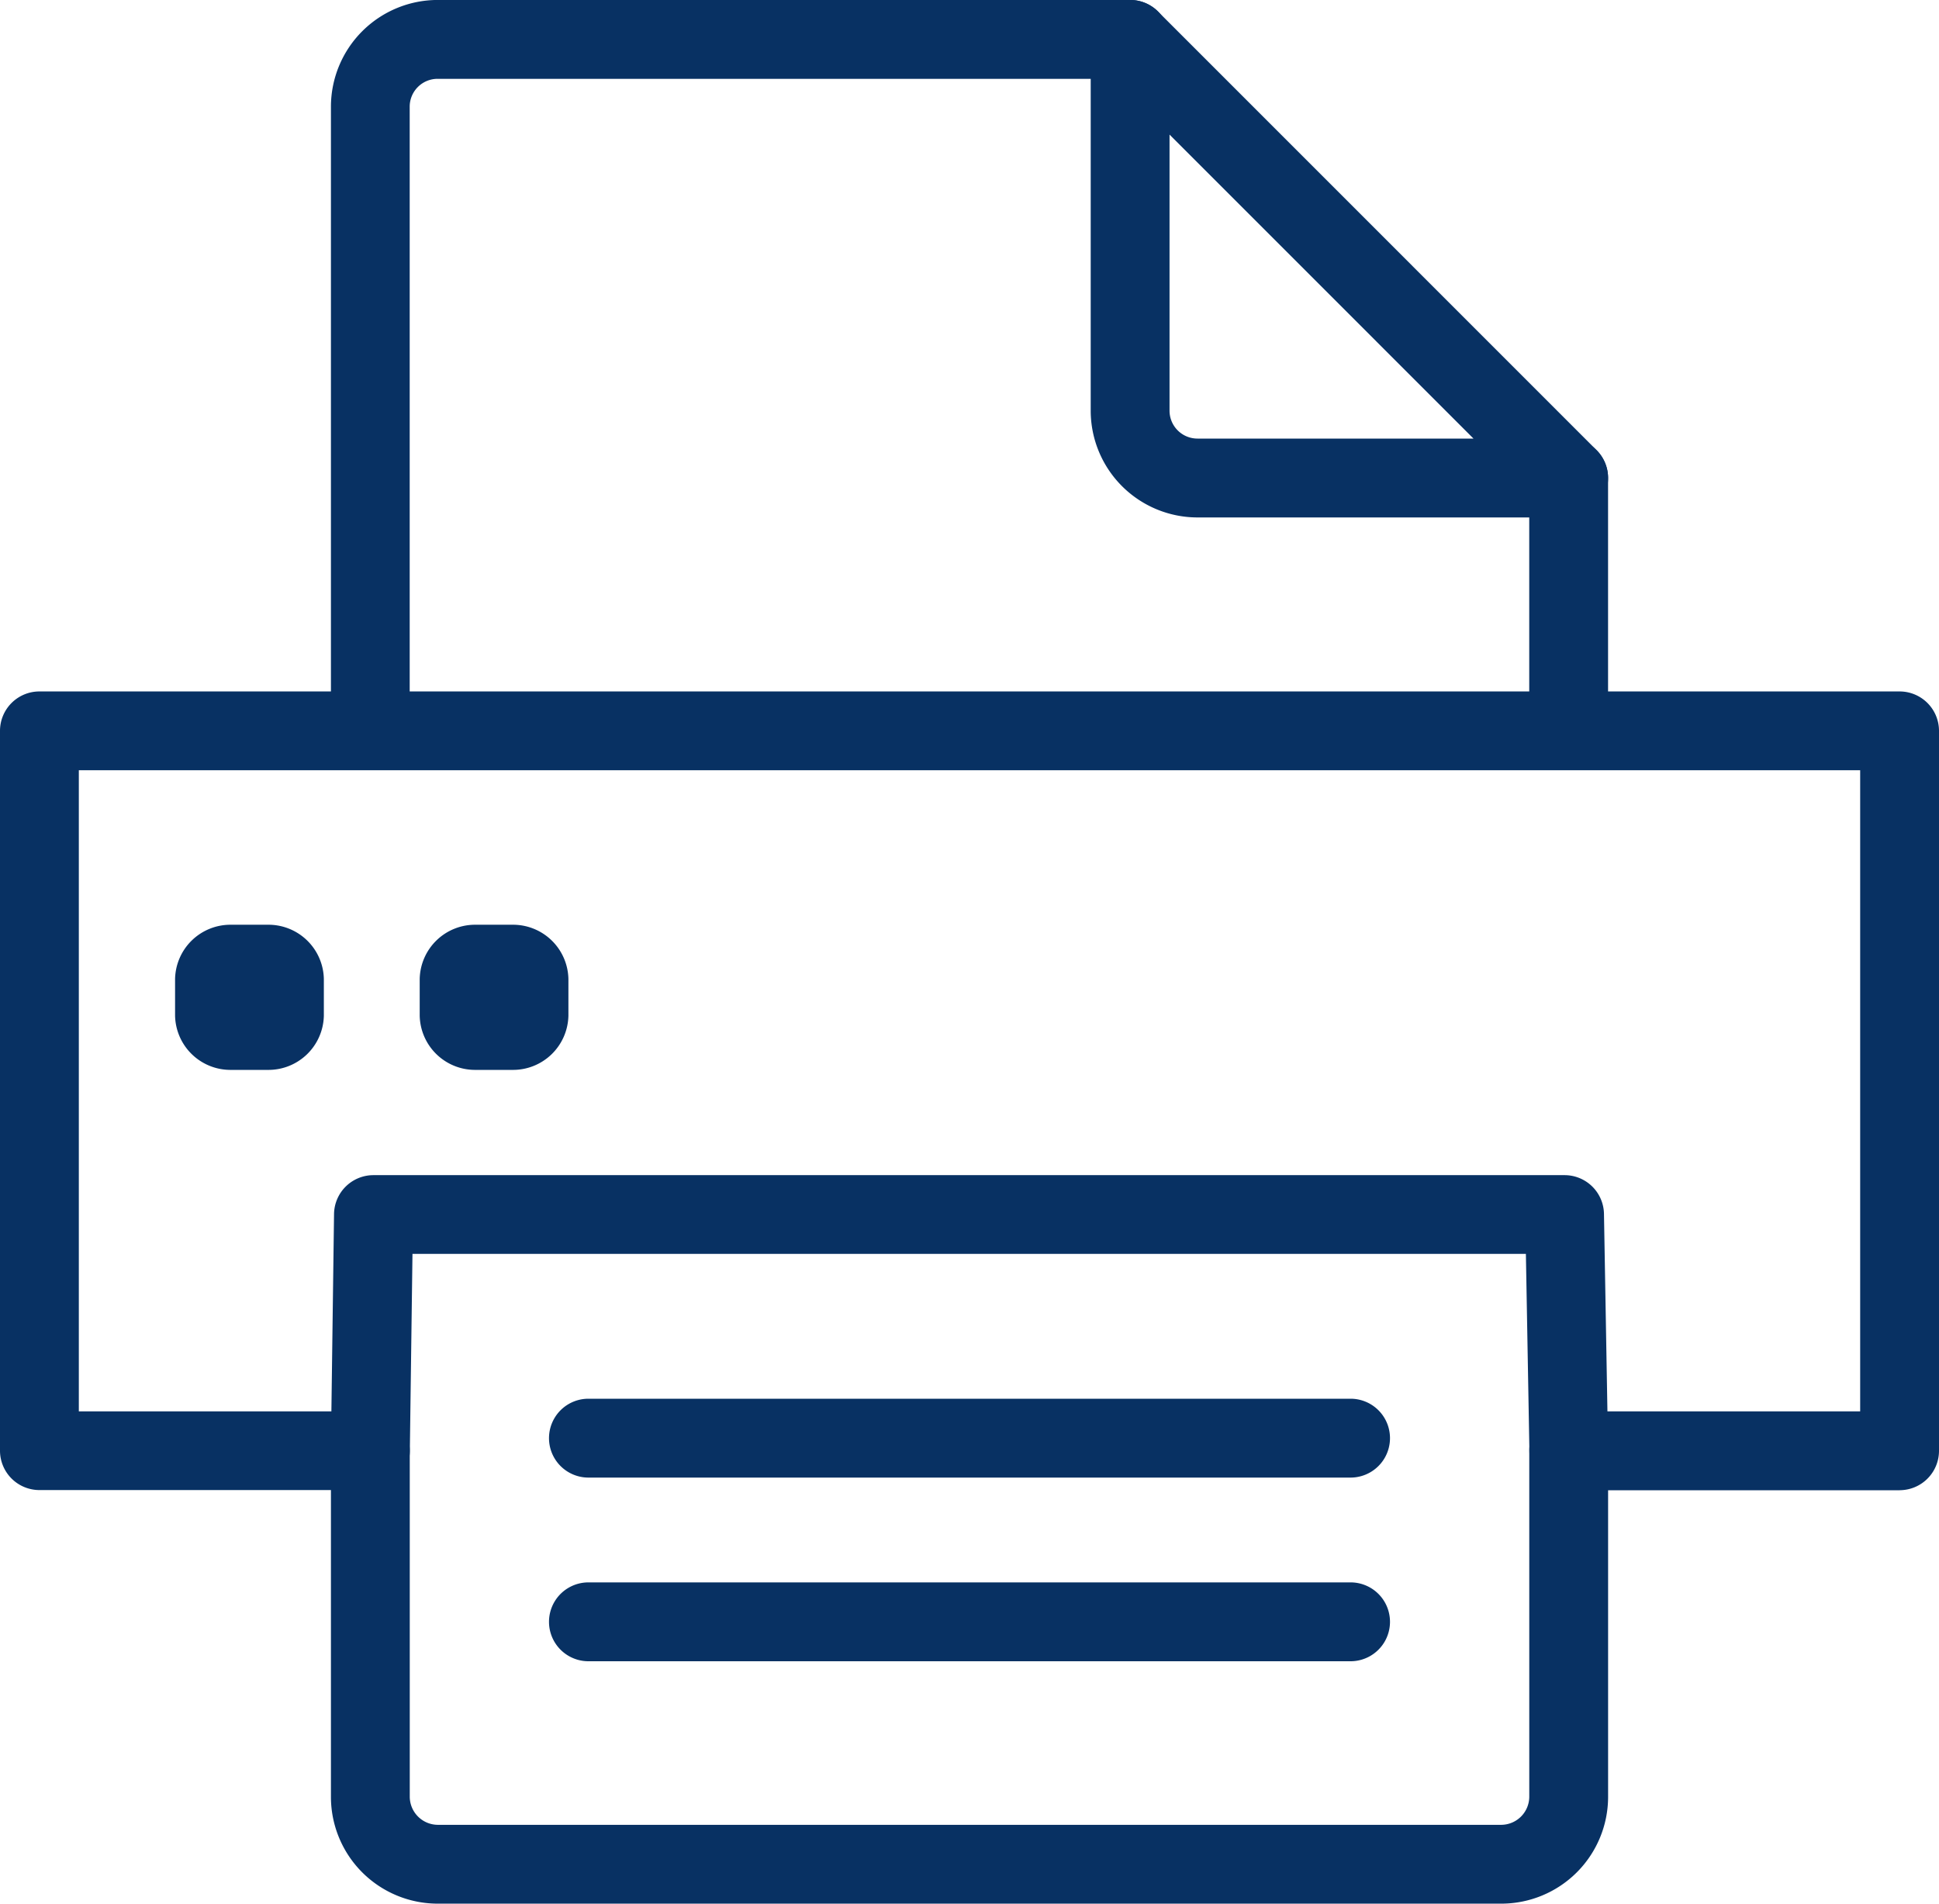
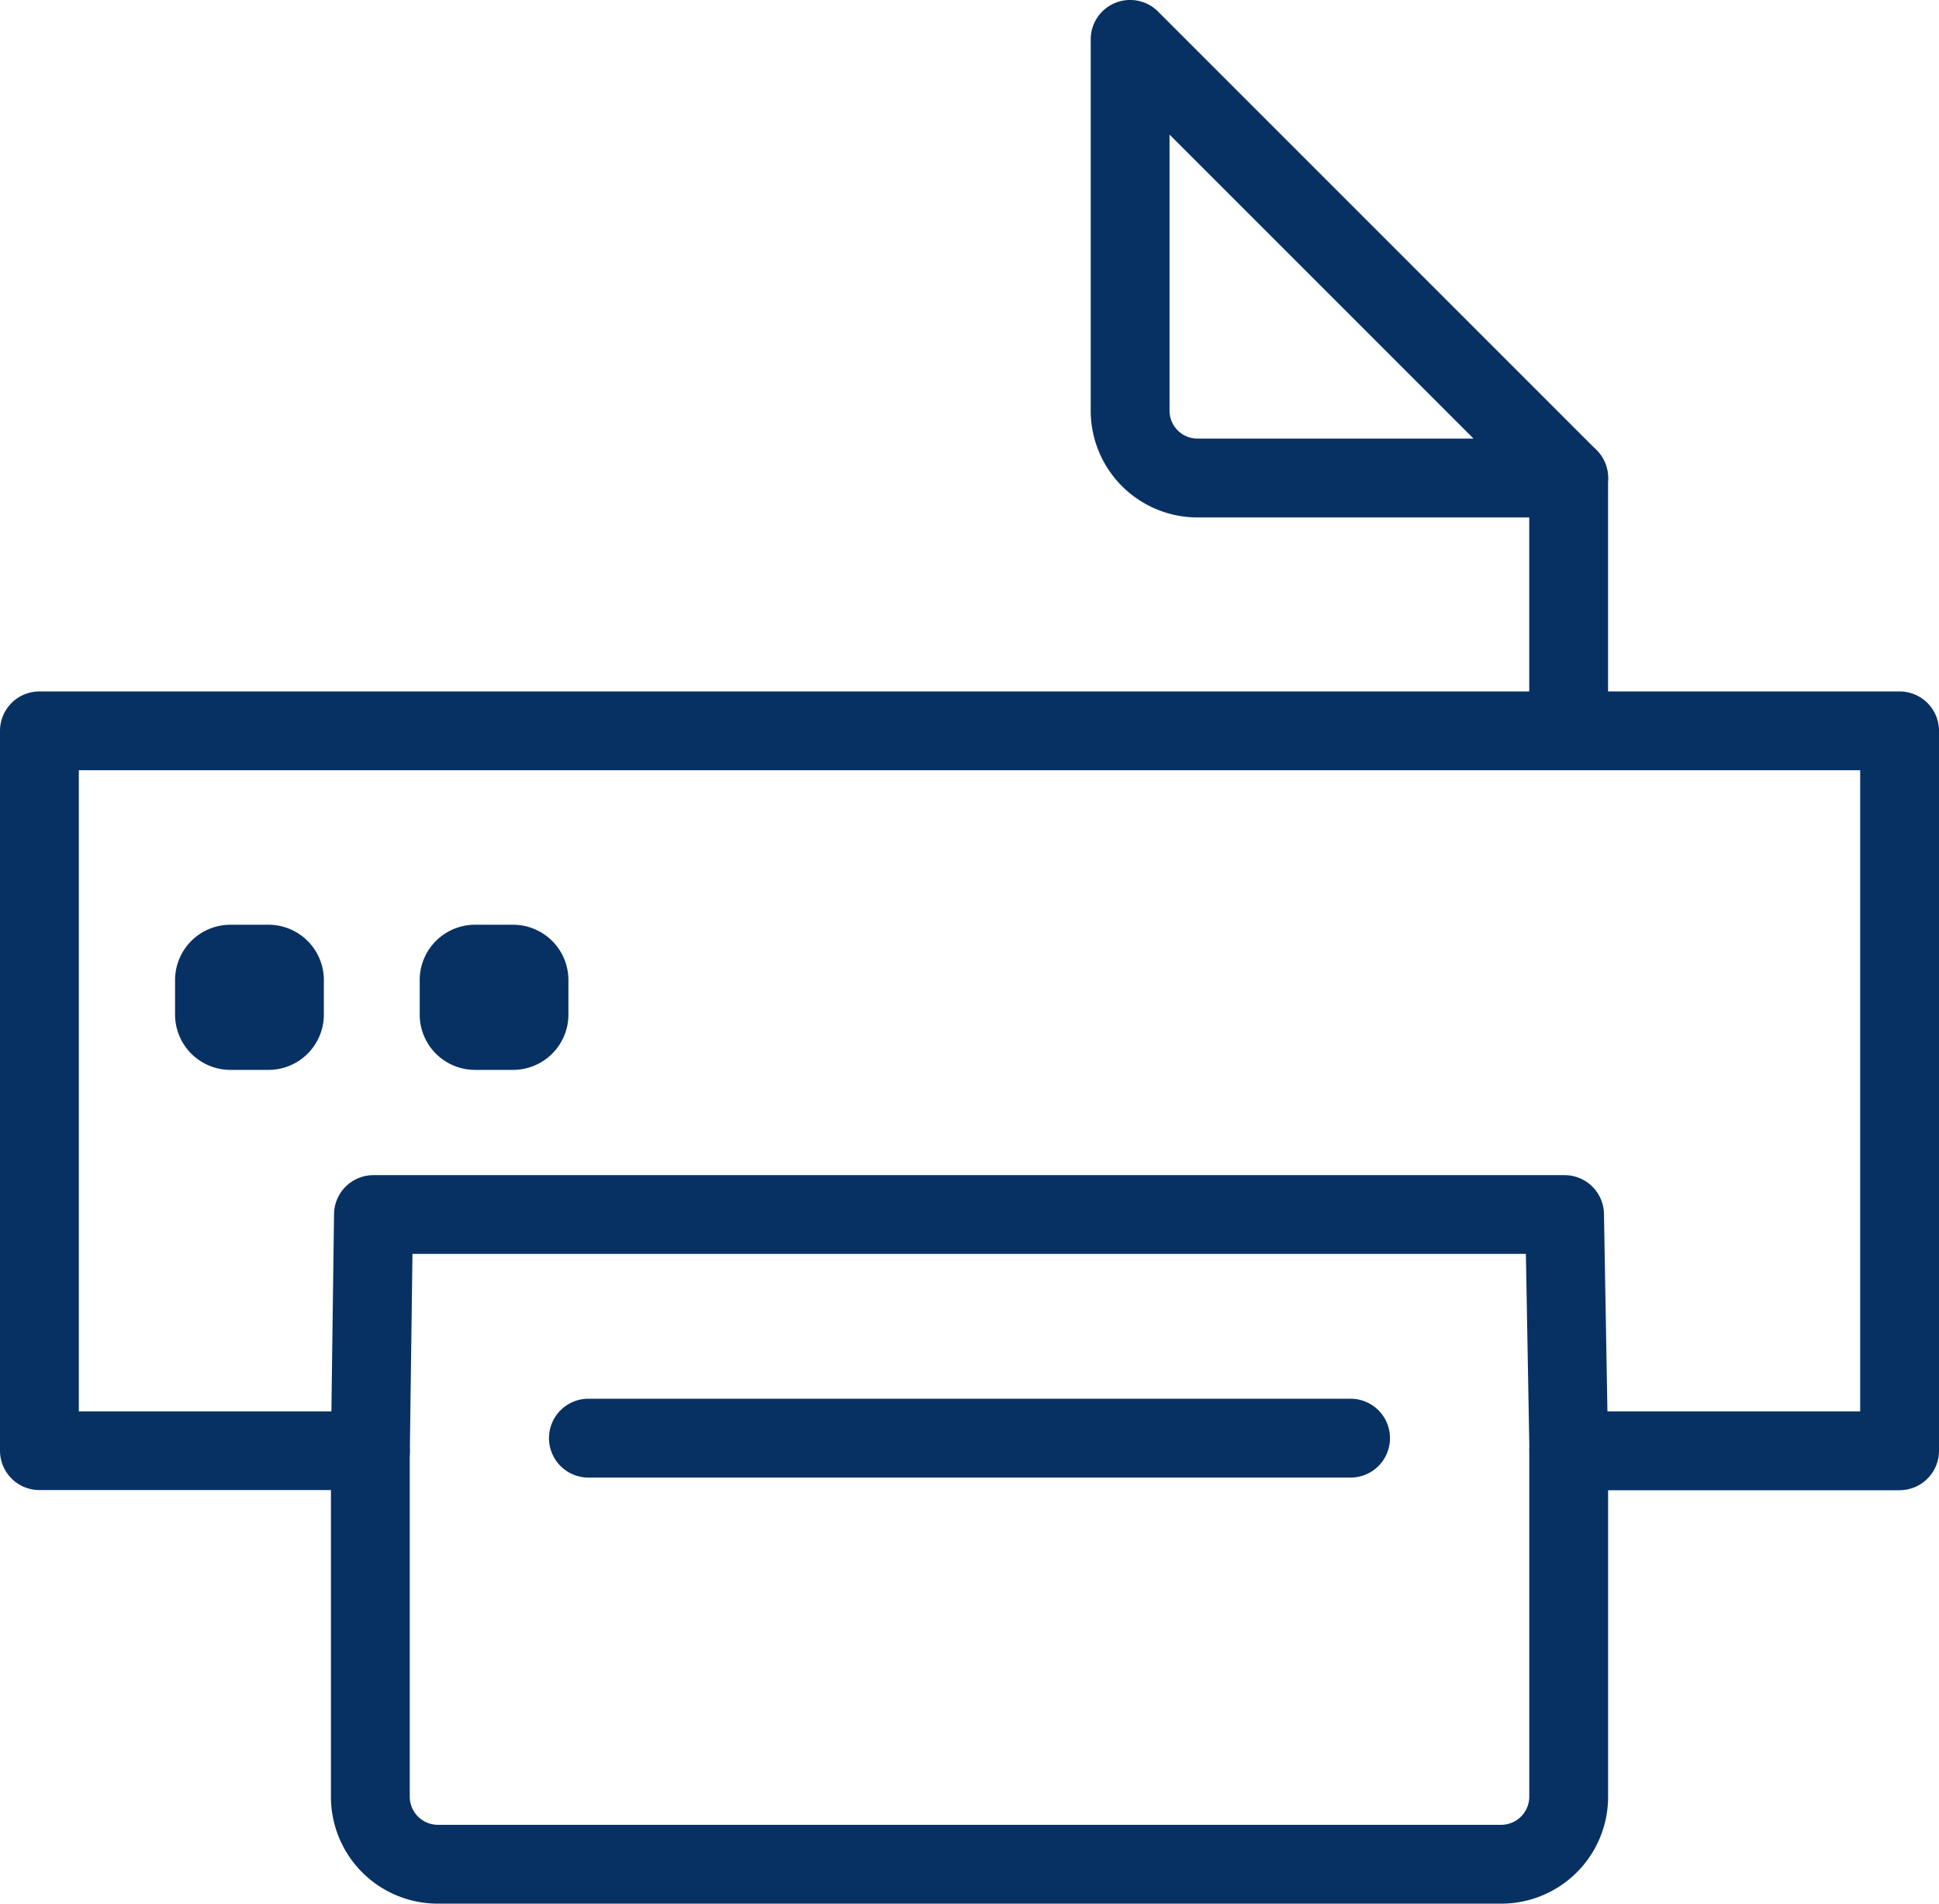
<svg xmlns="http://www.w3.org/2000/svg" width="55" height="54" viewBox="0 0 55 54">
  <path d="M272.674,86.875a1.118,1.118,0,0,1-1.118-1.118V78.988a1.118,1.118,0,1,1,2.236,0v6.768a1.118,1.118,0,0,1-1.118,1.118" transform="translate(-228.179 -65.429)" fill="#083163" />
  <path d="M91.965,264.555H61.792a3.03,3.03,0,0,1-3.027-3.027v-9.819a1.118,1.118,0,1,1,2.236,0v9.819a.8.8,0,0,0,.791.791H91.965a.8.8,0,0,0,.791-.791v-9.819a1.118,1.118,0,1,1,2.236,0v9.819a3.031,3.031,0,0,1-3.027,3.027" transform="translate(-49.378 -210.555)" fill="#083163" />
-   <path d="M59.884,21.606a1.118,1.118,0,0,1-1.118-1.118V3.028A3.03,3.03,0,0,1,61.793,0H81.436a1.118,1.118,0,0,1,0,2.237H61.793A.791.791,0,0,0,61,3.028v17.46a1.118,1.118,0,0,1-1.118,1.118" transform="translate(-49.379 -0.001)" fill="#083163" />
  <path d="M207.242,14.678h-10.53a3.031,3.031,0,0,1-3.027-3.027V1.118a1.118,1.118,0,0,1,1.909-.791l12.439,12.441a1.118,1.118,0,0,1-.791,1.909M195.921,3.818V11.65a.792.792,0,0,0,.791.791h7.831Z" transform="translate(-162.747 0)" fill="#083163" />
  <path d="M53.882,145.424H44.5a1.118,1.118,0,0,1-1.118-1.1l-.1-5.605H11.7l-.075,5.6a1.118,1.118,0,0,1-1.118,1.1H1.118A1.118,1.118,0,0,1,0,144.306V123.883a1.118,1.118,0,0,1,1.118-1.118H53.882A1.118,1.118,0,0,1,55,123.883v20.422a1.118,1.118,0,0,1-1.118,1.118m-8.287-2.237h7.169V125H2.236v18.186H9.4l.075-5.6a1.118,1.118,0,0,1,1.118-1.1H44.379a1.118,1.118,0,0,1,1.118,1.1Z" transform="translate(0 -103.151)" fill="#083163" />
-   <path d="M120.23,283.2H98.612a1.118,1.118,0,0,1,0-2.237H120.23a1.118,1.118,0,0,1,0,2.237" transform="translate(-81.921 -236.076)" fill="#083163" />
  <path d="M120.23,250.584H98.612a1.118,1.118,0,0,1,0-2.237H120.23a1.118,1.118,0,0,1,0,2.237" transform="translate(-81.921 -208.67)" fill="#083163" />
  <path d="M33.72,168.308H32.7a1.571,1.571,0,0,1-1.6-1.536v-1.045a1.571,1.571,0,0,1,1.6-1.536H33.72a1.571,1.571,0,0,1,1.6,1.536v1.045a1.571,1.571,0,0,1-1.6,1.536m0-1.881h0Z" transform="translate(-26.134 -137.959)" fill="#083163" />
  <path d="M77.145,168.308H76.127a1.571,1.571,0,0,1-1.6-1.536v-1.045a1.571,1.571,0,0,1,1.6-1.536h1.018a1.571,1.571,0,0,1,1.6,1.536v1.045a1.571,1.571,0,0,1-1.6,1.536m0-1.881h0Z" transform="translate(-62.622 -137.959)" fill="#083163" />
</svg>